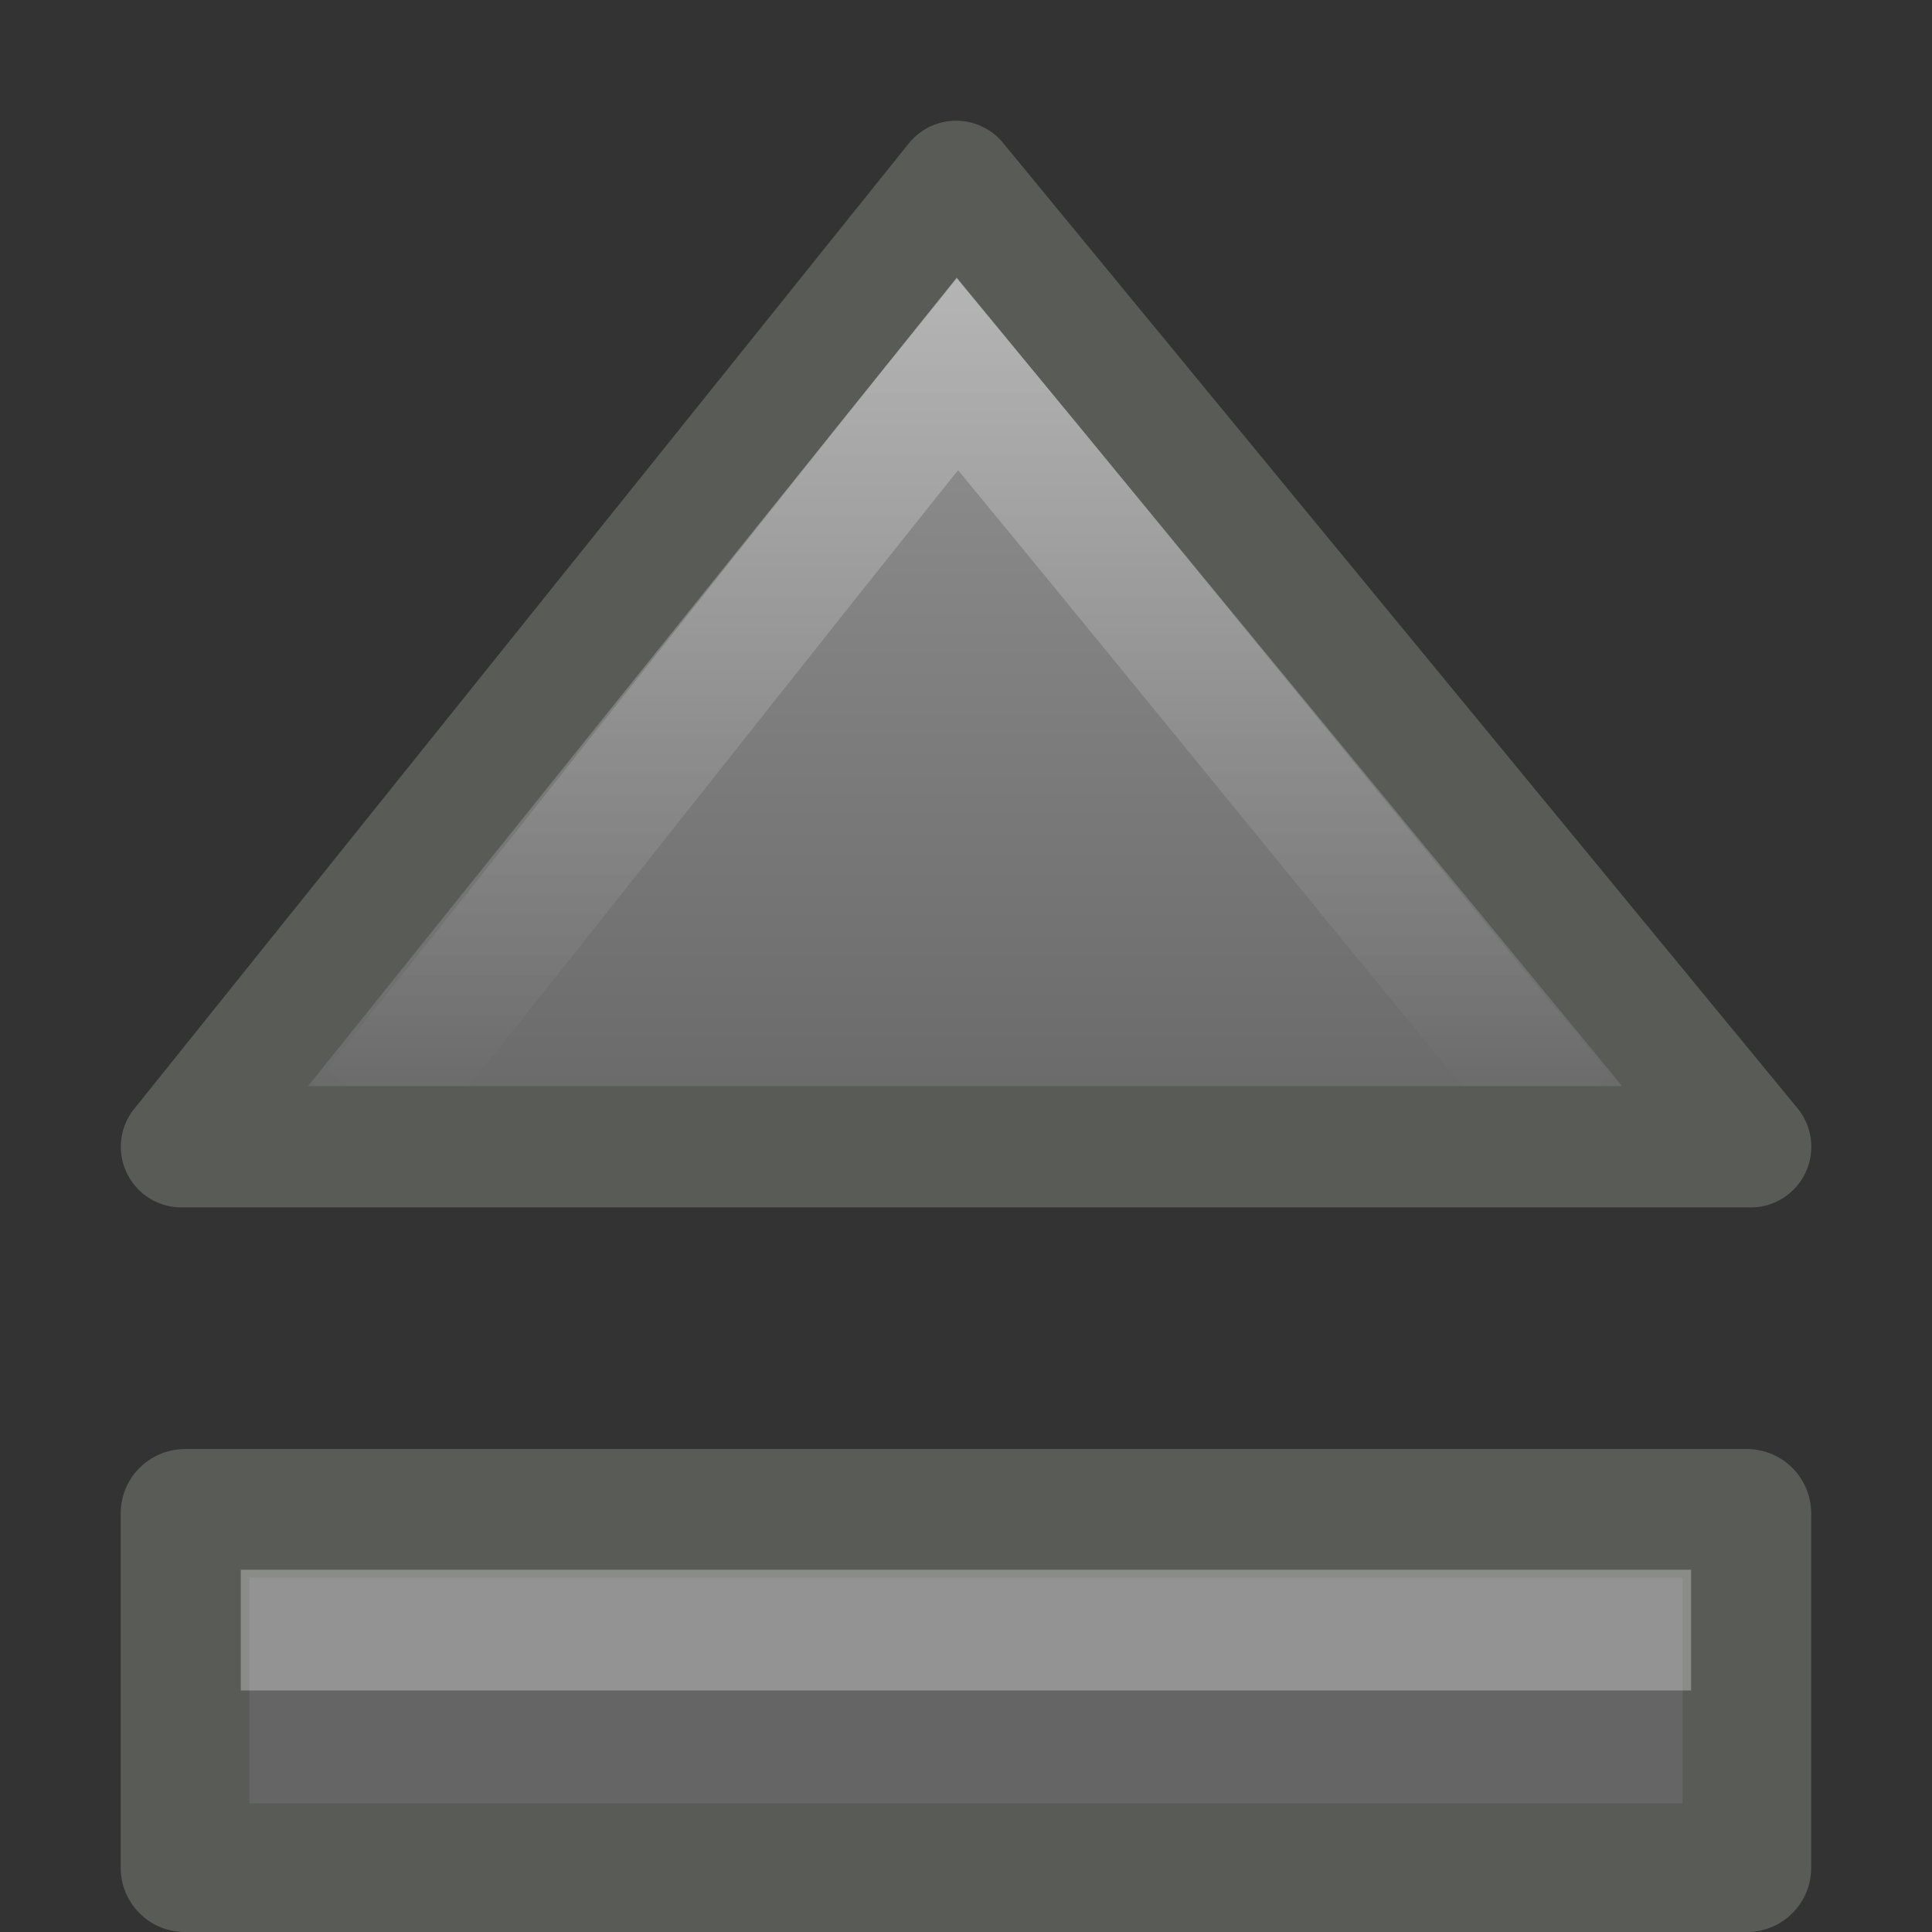
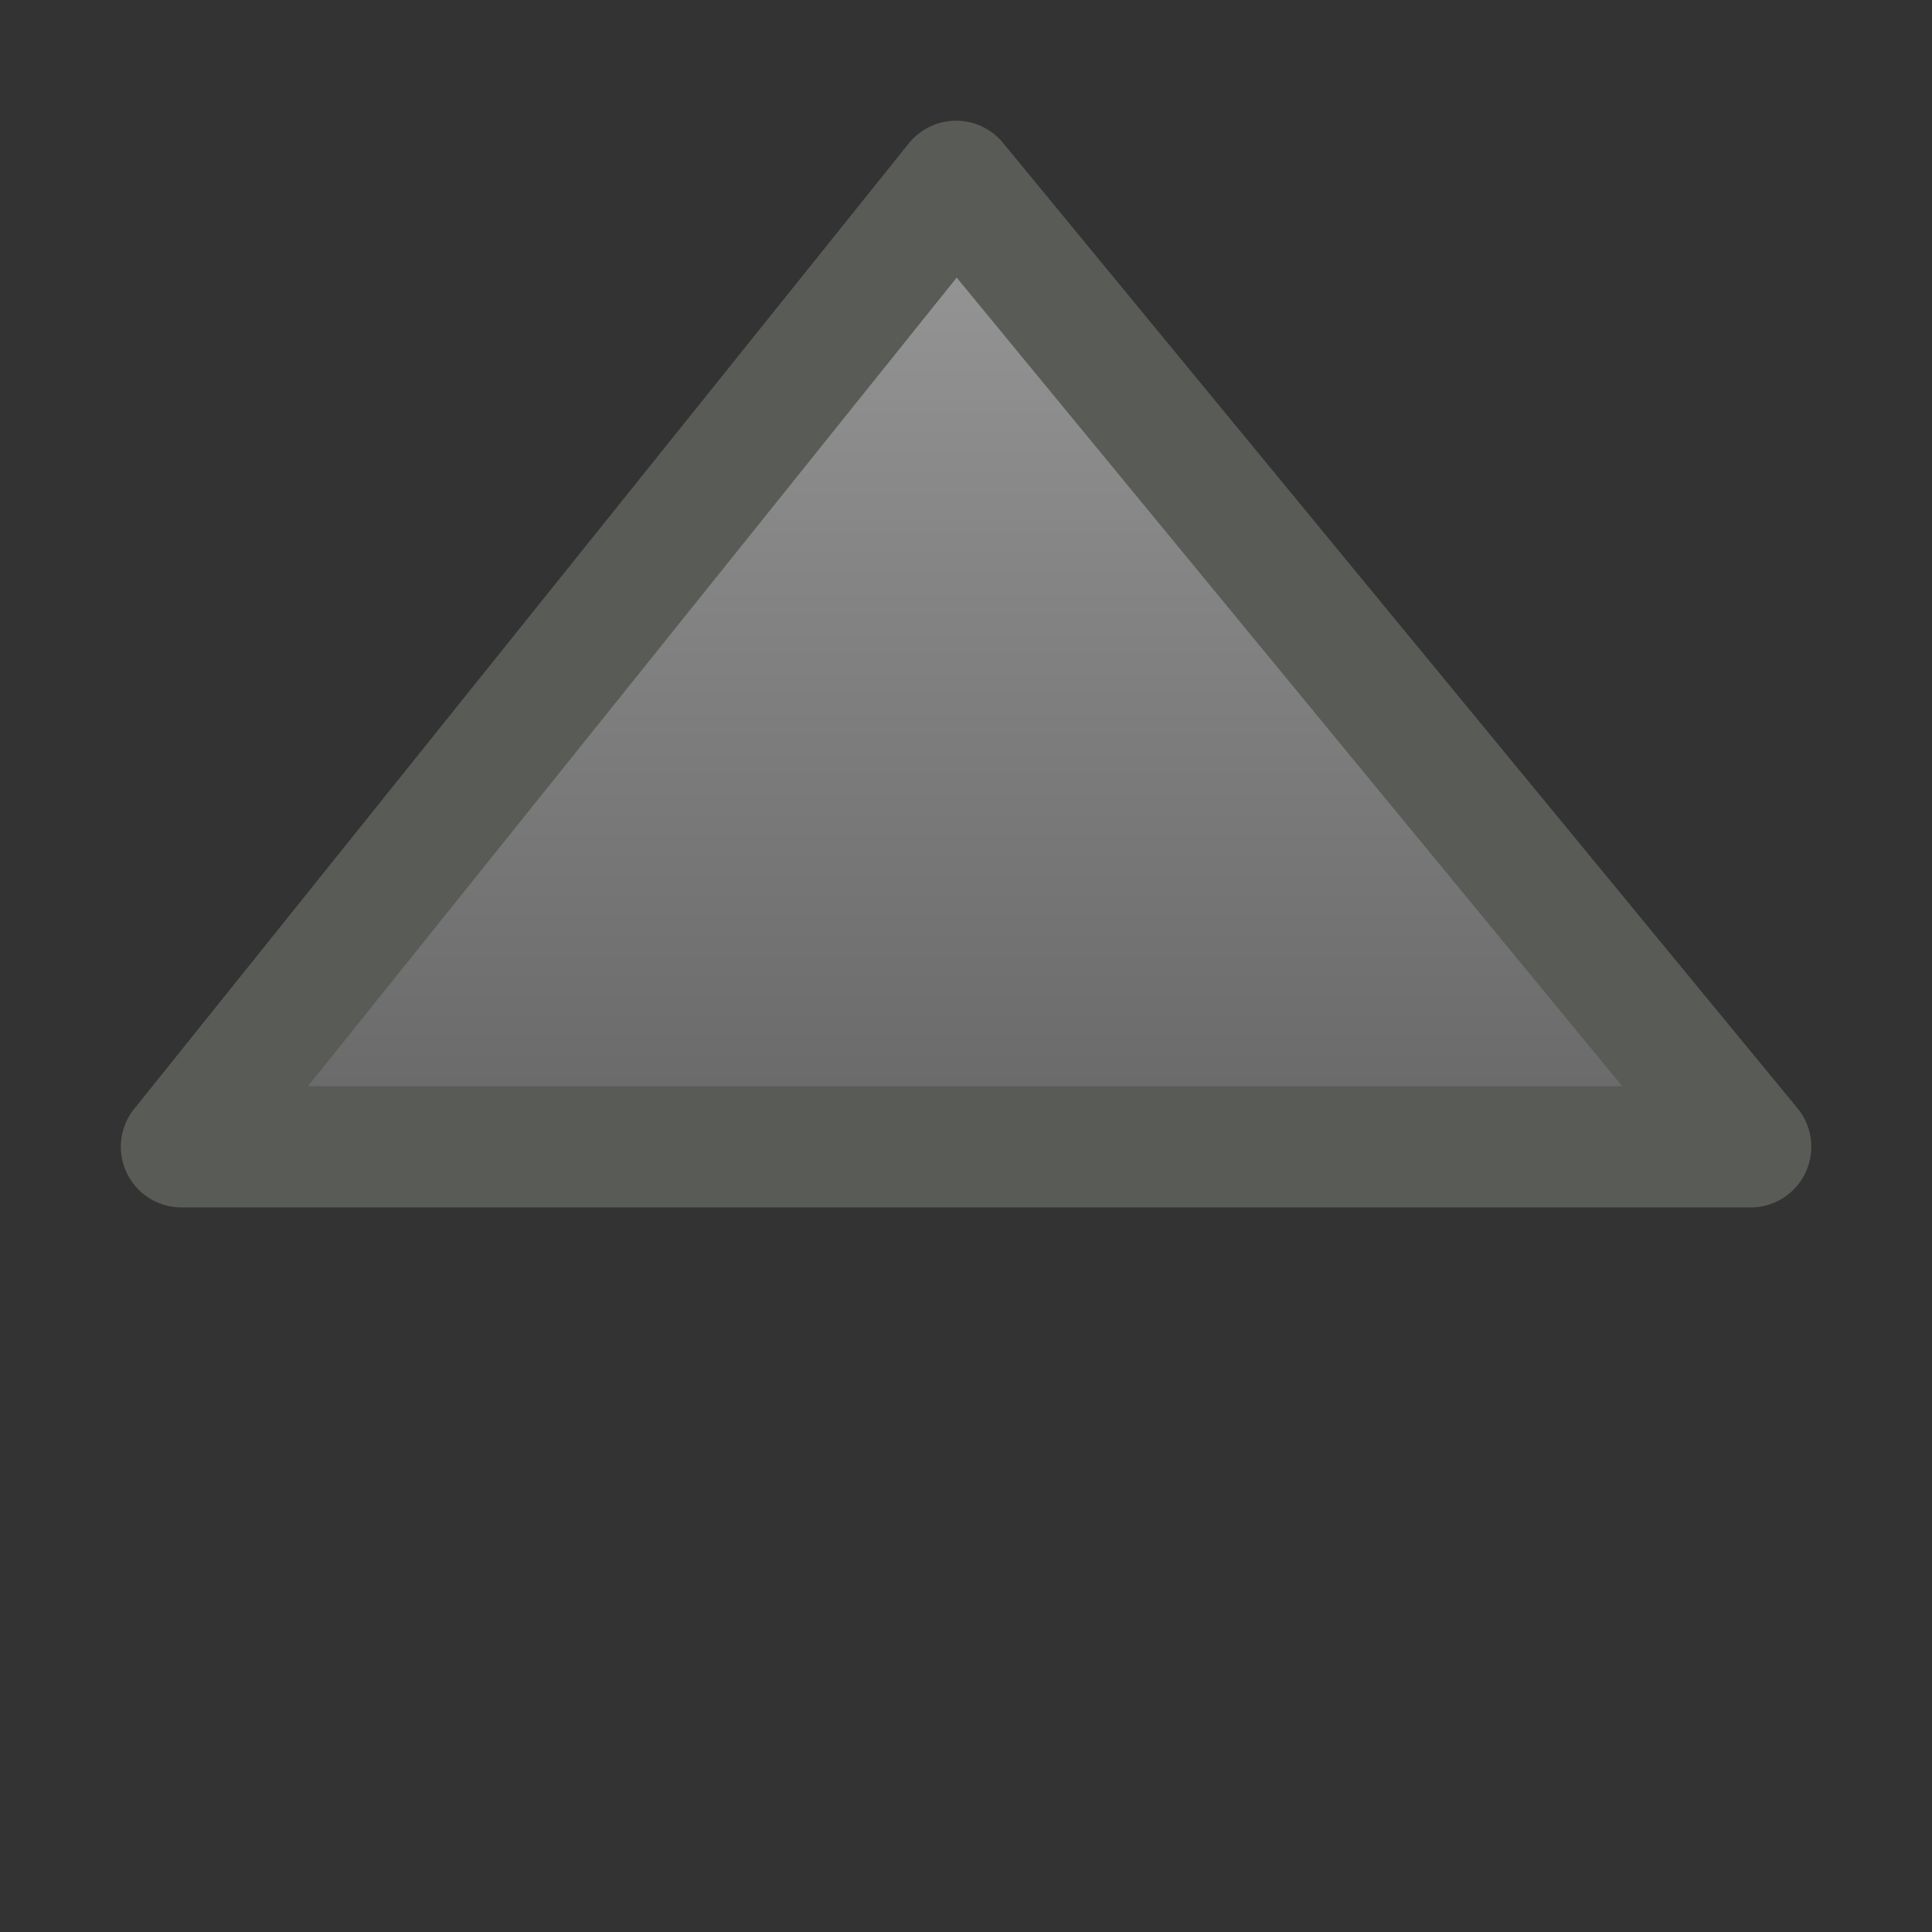
<svg xmlns="http://www.w3.org/2000/svg" id="svg2415" width="16" height="16" version="1.1">
  <rect width="100%" height="100%" fill="#333333" stroke="none" />
  <defs id="defs2417">
    <linearGradient id="linearGradient2398" x1="24.062" x2="24.062" y1="6.241" y2="28.791" gradientTransform="matrix(.442 0 0 .399 -2.645 -1.491)" gradientUnits="userSpaceOnUse">
      <stop id="stop2403" style="stop-color:#9b9b9b" offset="0" />
      <stop id="stop2405" style="stop-color:#656565" offset="1" />
    </linearGradient>
    <linearGradient id="linearGradient3189" x1="7.843" x2="7.843" y1="2.594" y2="9.04" gradientUnits="userSpaceOnUse">
      <stop id="stop3185" style="stop-color:#fff" offset="0" />
      <stop id="stop3187" style="stop-color:#fff;stop-opacity:0" offset="1" />
    </linearGradient>
  </defs>
-   <rect id="rect4595" x="1.532" y="12.533" width="12.935" height="2.935" rx="0" ry="0" style="display:block;fill:#656565;stroke-linejoin:round;stroke-width:1.065;stroke:#585b56" />
  <path id="path5566" d="m1.503 9.497h12.995l-6.58-7.995-6.414 7.995z" style="display:block;fill:url(#linearGradient2398);stroke-linejoin:round;stroke-width:1.005;stroke:#585b56" />
-   <path id="path5586" d="m12.953 9.226c-1.533-1.851-3.49-4.277-5.024-6.127-1.493 1.851-3.342 4.221-4.836 6.072" style="display:block;fill:none;opacity:.3;stroke-width:1.005;stroke:url(#linearGradient3189)" />
-   <path id="rect5598" d="m2.494 13.5h11.011" style="display:block;fill:none;opacity:.3;stroke-linecap:square;stroke:#fff" />
</svg>